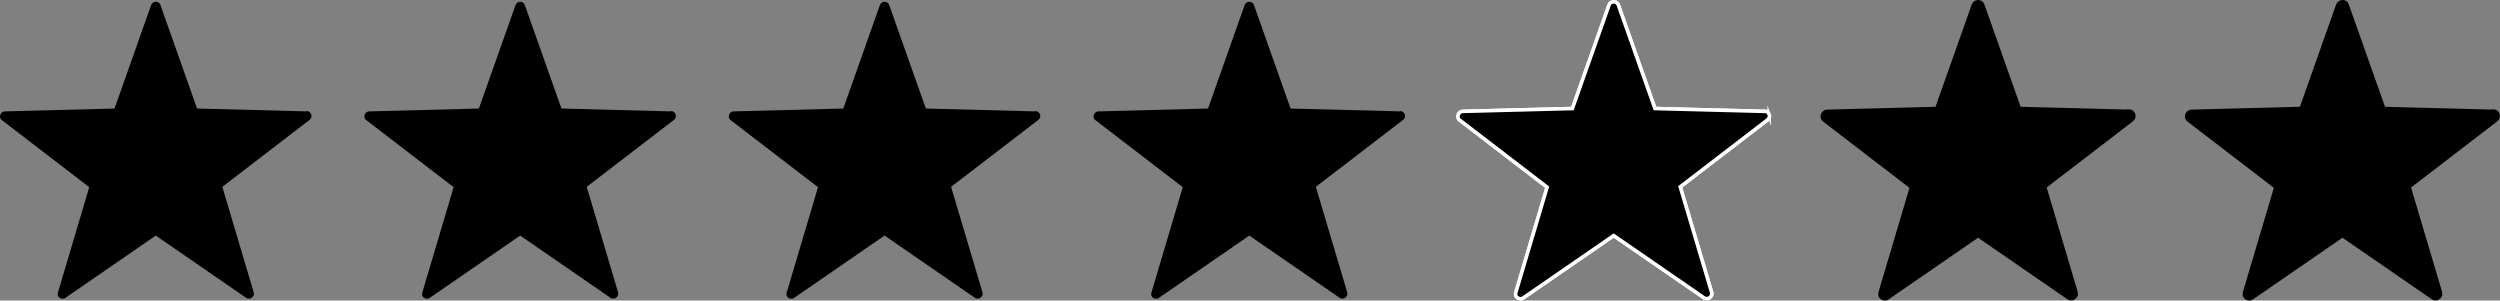
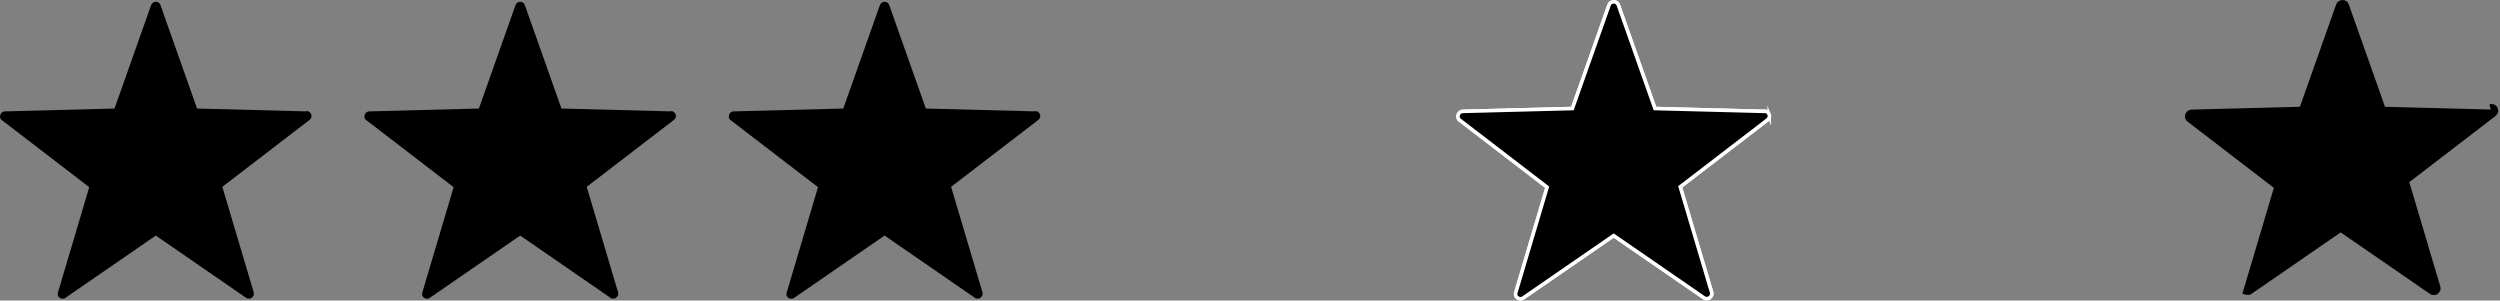
<svg xmlns="http://www.w3.org/2000/svg" id="Lager_1" data-name="Lager 1" viewBox="0 0 702.55 84.46">
  <rect x="0" y="0" width="702.55" height="84.46" fill="#808080" stroke="none" />
  <defs>
    <style>
      .cls-1, .cls-2 {
        stroke: #fff;
      }

      .cls-1, .cls-2, .cls-3 {
        stroke-miterlimit: 10;
      }

      .cls-2 {
        fill: #fff;
      }

      .cls-3 {
        stroke: #000;
      }
    </style>
  </defs>
  <path d="M86.18,31.3l-30.8-.8L45.08,1.4c-.2-.6-.7-.9-1.3-.9s-1.1.4-1.3.9l-10.3,29.1-30.8.8c-.6,0-1.1.4-1.3,1-.2.6,0,1.2.5,1.5l24.5,18.8-8.8,29.6c-.2.6,0,1.2.5,1.5s1.1.4,1.6,0l25.4-17.5,25.4,17.5c.2.2.5.2.8.2s.6,0,.8-.3c.5-.3.7-1,.5-1.5l-8.8-29.6,24.5-18.8c.5-.4.7-1,.5-1.5-.2-.6-.7-1-1.3-1v.1Z" />
  <path d="M188.58,31.3l-30.8-.8-10.3-29.1c-.2-.6-.7-.9-1.3-.9s-1.1.4-1.3.9l-10.3,29.1-30.8.8c-.6,0-1.1.4-1.3,1-.2.6,0,1.2.5,1.5l24.5,18.8-8.8,29.6c-.2.6,0,1.2.5,1.5s1.1.4,1.6,0l25.4-17.5,25.4,17.5c.2.2.5.2.8.2s.6,0,.8-.3c.5-.3.7-1,.5-1.5l-8.8-29.6,24.5-18.8c.5-.4.7-1,.5-1.5-.2-.6-.7-1-1.3-1v.1Z" />
  <path d="M290.98,31.3l-30.8-.8-10.3-29.1c-.2-.6-.7-.9-1.3-.9s-1.1.4-1.3.9l-10.3,29.1-30.8.8c-.6,0-1.1.4-1.3,1s0,1.2.5,1.5l24.5,18.8-8.8,29.6c-.2.6,0,1.2.5,1.5s1.1.4,1.6,0l25.4-17.5,25.4,17.5c.2.2.5.2.8.2s.6,0,.8-.3c.5-.3.7-1,.5-1.5l-8.8-29.6,24.5-18.8c.5-.4.7-1,.5-1.5-.2-.6-.7-1-1.3-1v.1Z" />
-   <path d="M393.48,31.3l-30.8-.8-10.3-29.1c-.2-.6-.7-.9-1.3-.9s-1.1.4-1.3.9l-10.3,29.1-30.8.8c-.6,0-1.1.4-1.3,1-.2.6,0,1.2.5,1.5l24.5,18.8-8.8,29.6c-.2.6,0,1.2.5,1.5s1.1.4,1.6,0l25.4-17.5,25.4,17.5c.2.2.5.2.8.2s.6,0,.8-.3c.5-.3.7-1,.5-1.5l-8.8-29.6,24.5-18.8c.5-.4.7-1,.5-1.5-.2-.6-.7-1-1.3-1v.1Z" />
  <path class="cls-2" d="M497.18,32.3c-.2-.6-.7-1-1.3-1l-30.8-.8-10.3-29.1c-.2-.6-.7-.9-1.3-.9s-1.1.4-1.3.9l-10.3,29.1-30.8.8c-.6,0-1.1.4-1.3,1-.2.6,0,1.2.5,1.5l24.5,18.8-8.8,29.6c-.2.6,0,1.2.5,1.5s1.1.4,1.6,0l25.4-17.5,25.4,17.5c.2.2.5.2.8.2s.6,0,.8-.3c.5-.3.7-1,.5-1.5l-8.8-29.6,24.5-18.8c.5-.4.7-1,.5-1.5v.1Z" />
  <path class="cls-1" d="M495.88,31.3l-30.8-.8-10.3-29.1c-.2-.6-.7-.9-1.3-.9s-1.1.4-1.3.9l-10.3,29.1-30.8.8c-.6,0-1.1.4-1.3,1-.2.6,0,1.2.5,1.5l24.5,18.8-8.8,29.6c-.2.6,0,1.2.5,1.5s1.1.4,1.6,0l25.4-17.5,25.4,17.5c.2.2.5.2.8.2s.6,0,.8-.3c.5-.3.7-1,.5-1.5l-8.8-29.6,24.5-18.8c.5-.4.7-1,.5-1.5-.2-.6-.7-1-1.3-1v.1Z" />
-   <path class="cls-3" d="M598.28,31.3l-30.8-.8-10.3-29.1c-.2-.6-.7-.9-1.3-.9s-1.1.4-1.3.9l-10.3,29.1-30.8.8c-.6,0-1.1.4-1.3,1s0,1.2.5,1.5l24.5,18.8-8.8,29.6c-.2.6,0,1.2.5,1.5s1.1.4,1.6,0l25.4-17.5,25.4,17.5c.2.2.5.2.8.2s.6,0,.8-.3c.5-.3.7-1,.5-1.5l-8.8-29.6,24.5-18.8c.5-.4.7-1,.5-1.5-.2-.6-.7-1-1.3-1v.1Z" />
-   <path class="cls-3" d="M700.68,31.3l-30.8-.8-10.3-29.1c-.2-.6-.7-.9-1.3-.9s-1.1.4-1.3.9l-10.3,29.1-30.8.8c-.6,0-1.1.4-1.3,1s0,1.2.5,1.5l24.5,18.8-8.8,29.6c-.2.6,0,1.2.5,1.5s1.1.4,1.6,0l25.4-17.5,25.4,17.5c.2.2.5.2.8.2s.6,0,.8-.3c.5-.3.7-1,.5-1.5l-8.8-29.6,24.5-18.8c.5-.4.7-1,.5-1.5-.2-.6-.7-1-1.3-1v.1Z" />
+   <path class="cls-3" d="M700.68,31.3l-30.8-.8-10.3-29.1c-.2-.6-.7-.9-1.3-.9s-1.1.4-1.3.9l-10.3,29.1-30.8.8c-.6,0-1.1.4-1.3,1s0,1.2.5,1.5l24.5,18.8-8.8,29.6s1.1.4,1.6,0l25.4-17.5,25.4,17.5c.2.2.5.2.8.2s.6,0,.8-.3c.5-.3.7-1,.5-1.5l-8.8-29.6,24.5-18.8c.5-.4.7-1,.5-1.5-.2-.6-.7-1-1.3-1v.1Z" />
</svg>